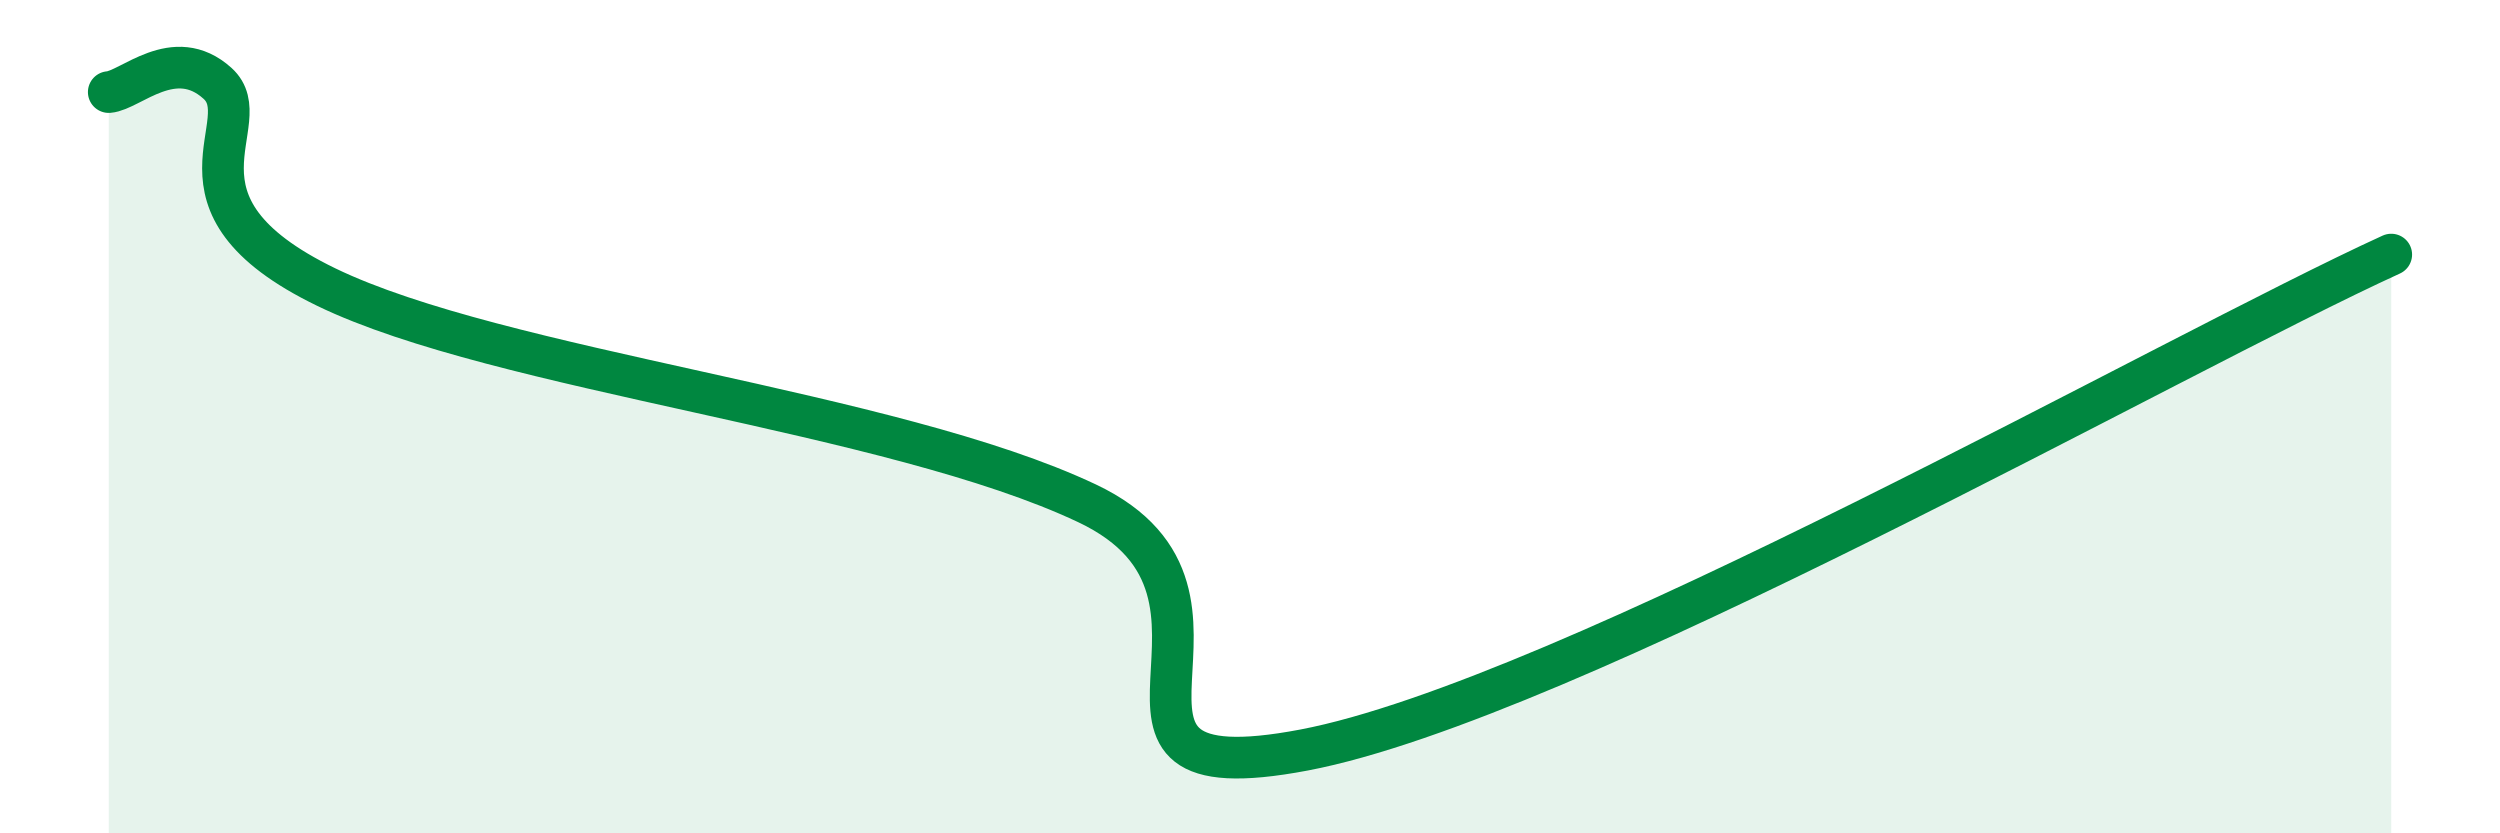
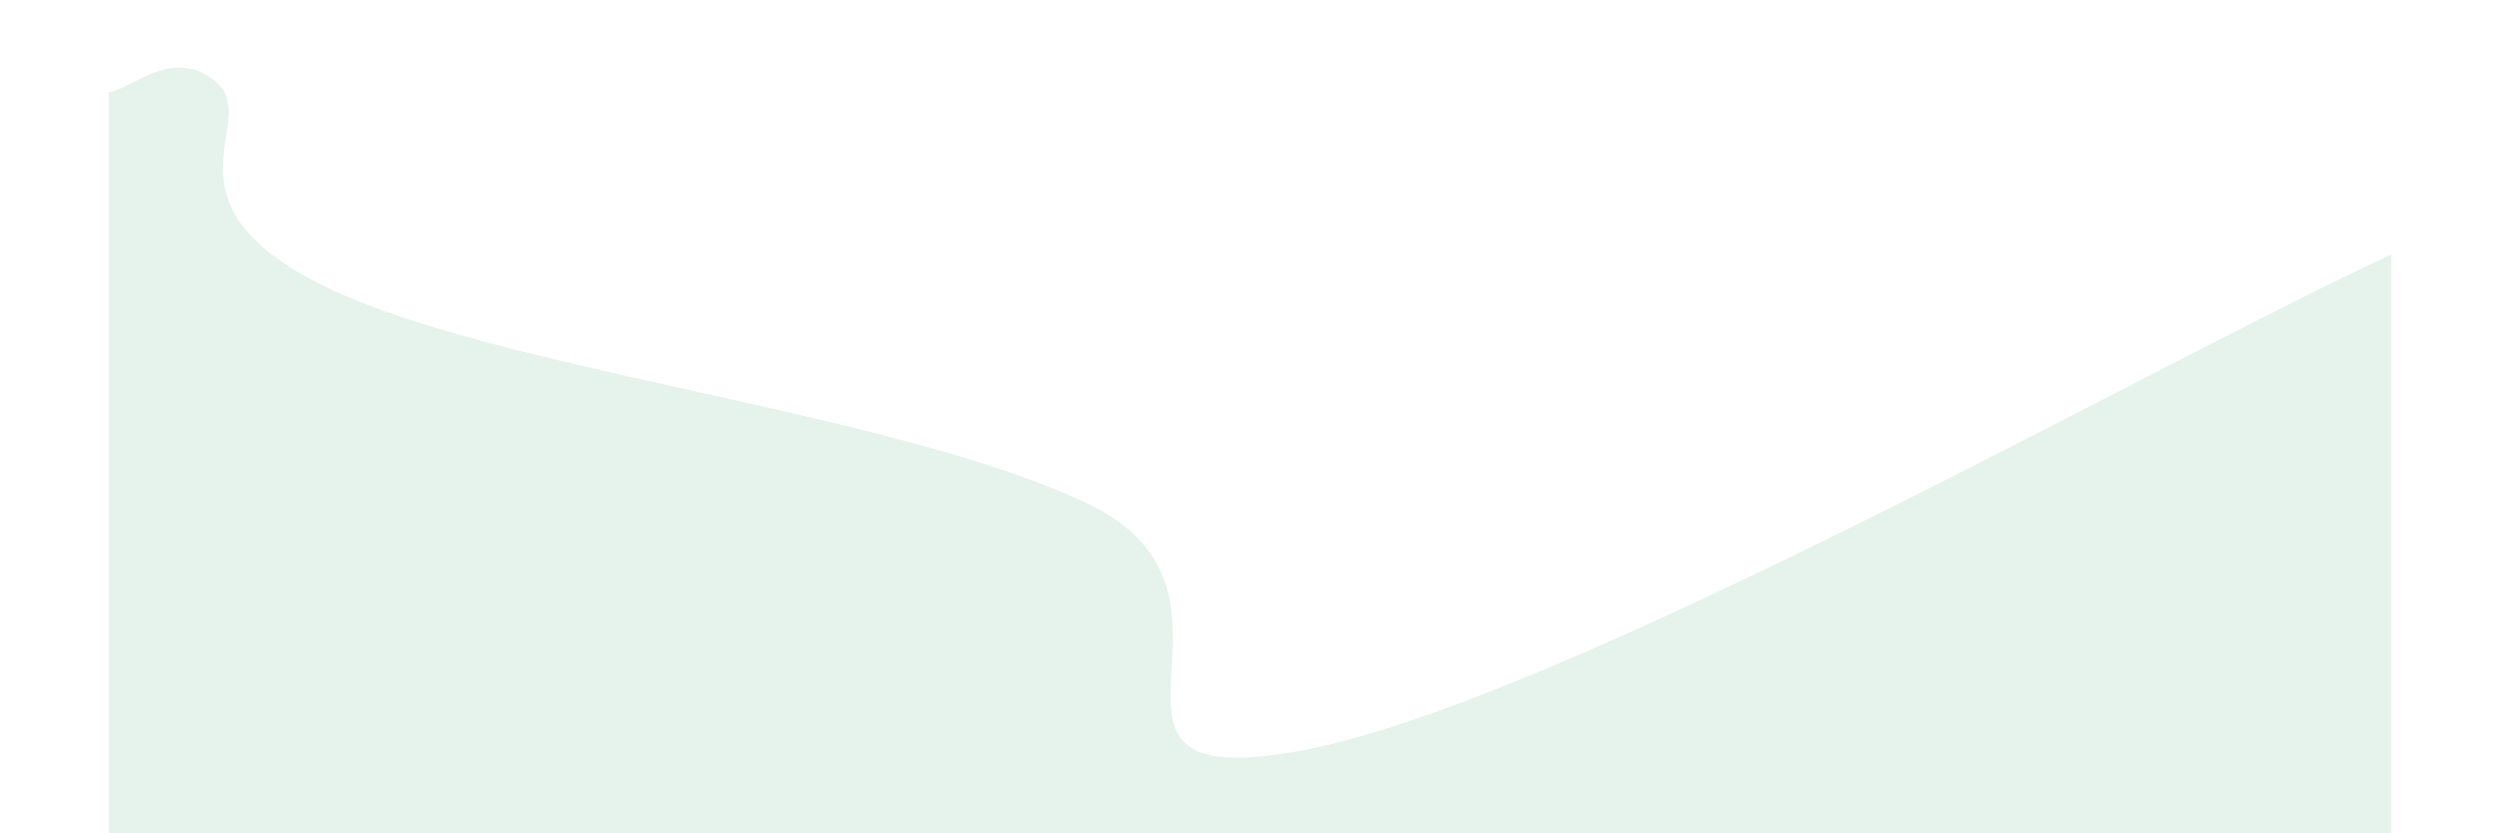
<svg xmlns="http://www.w3.org/2000/svg" width="60" height="20" viewBox="0 0 60 20">
  <path d="M 2.61,2.21 C 3.13,2.17 4.18,1.06 5.22,2 C 6.26,2.94 3.66,4.87 7.83,6.89 C 12,8.91 21.4,9.86 26.09,12.08 C 30.78,14.3 25.04,19.19 31.3,18 C 37.56,16.81 52.17,8.49 57.39,6.11L57.39 20L2.61 20Z" fill="#008740" opacity="0.1" stroke-linecap="round" stroke-linejoin="round" />
-   <path d="M 2.61,2.21 C 3.13,2.17 4.18,1.06 5.22,2 C 6.26,2.94 3.66,4.87 7.83,6.89 C 12,8.91 21.4,9.86 26.09,12.08 C 30.78,14.3 25.04,19.19 31.3,18 C 37.56,16.81 52.17,8.49 57.39,6.11" stroke="#008740" stroke-width="1" fill="none" stroke-linecap="round" stroke-linejoin="round" />
</svg>